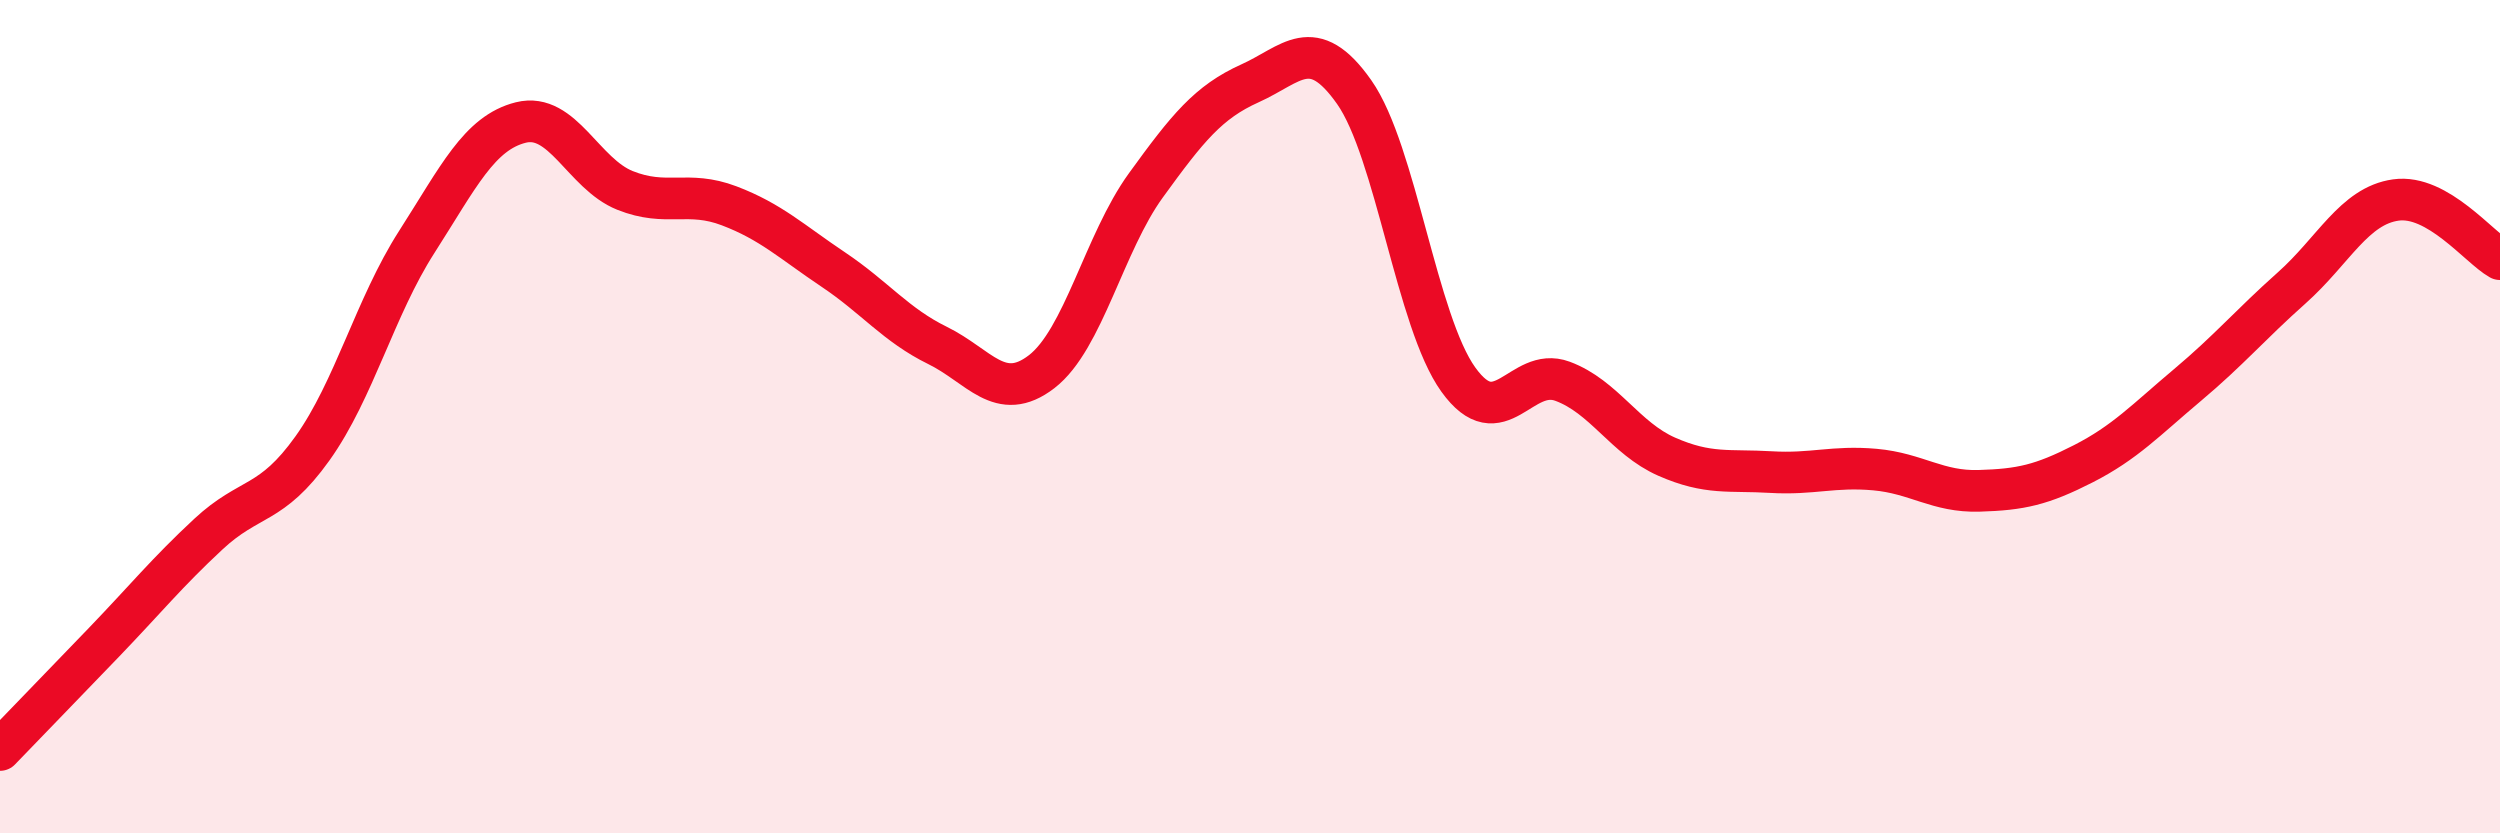
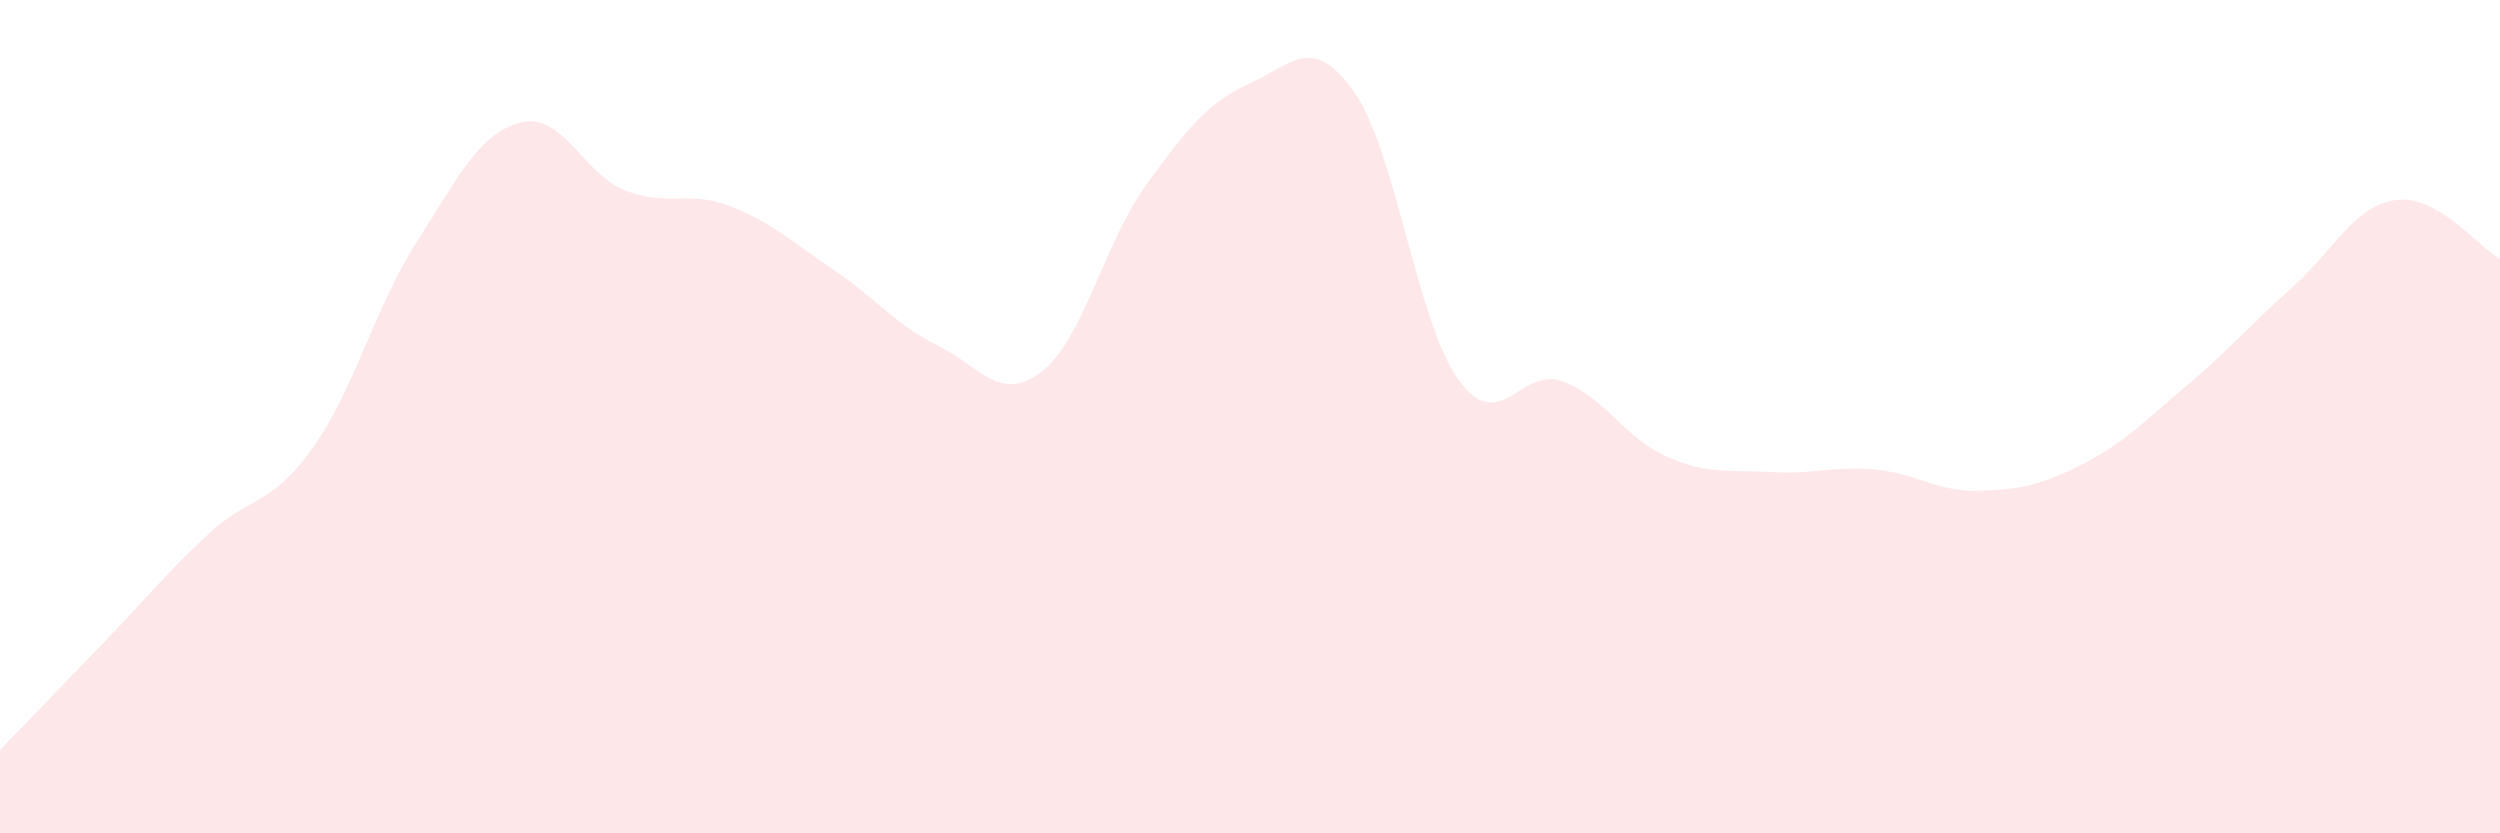
<svg xmlns="http://www.w3.org/2000/svg" width="60" height="20" viewBox="0 0 60 20">
  <path d="M 0,18 C 0.5,17.48 1.5,16.45 2.5,15.41 C 3.5,14.37 4,13.75 5,12.82 C 6,11.89 6.5,12.16 7.5,10.76 C 8.5,9.36 9,7.37 10,5.81 C 11,4.25 11.5,3.19 12.5,2.94 C 13.5,2.69 14,4.17 15,4.57 C 16,4.97 16.5,4.56 17.5,4.94 C 18.5,5.32 19,5.8 20,6.47 C 21,7.14 21.5,7.8 22.5,8.29 C 23.5,8.78 24,9.69 25,8.92 C 26,8.15 26.5,5.83 27.5,4.45 C 28.5,3.07 29,2.45 30,2 C 31,1.55 31.5,0.79 32.5,2.21 C 33.5,3.63 34,7.72 35,9.11 C 36,10.5 36.5,8.78 37.5,9.15 C 38.5,9.52 39,10.52 40,10.96 C 41,11.4 41.5,11.27 42.5,11.33 C 43.5,11.39 44,11.18 45,11.27 C 46,11.36 46.5,11.81 47.5,11.78 C 48.5,11.75 49,11.64 50,11.13 C 51,10.62 51.5,10.08 52.5,9.24 C 53.5,8.4 54,7.8 55,6.91 C 56,6.02 56.5,4.94 57.5,4.8 C 58.5,4.66 59.5,5.94 60,6.22L60 20L0 20Z" fill="#EB0A25" opacity="0.1" stroke-linecap="round" stroke-linejoin="round" />
-   <path d="M 0,18 C 0.5,17.48 1.5,16.45 2.5,15.41 C 3.5,14.37 4,13.75 5,12.82 C 6,11.89 6.5,12.16 7.5,10.76 C 8.5,9.36 9,7.37 10,5.81 C 11,4.25 11.5,3.19 12.5,2.94 C 13.5,2.69 14,4.17 15,4.57 C 16,4.97 16.5,4.56 17.5,4.94 C 18.5,5.32 19,5.8 20,6.47 C 21,7.14 21.5,7.8 22.5,8.29 C 23.5,8.78 24,9.69 25,8.92 C 26,8.15 26.5,5.83 27.5,4.45 C 28.5,3.07 29,2.45 30,2 C 31,1.55 31.5,0.79 32.5,2.21 C 33.5,3.63 34,7.72 35,9.11 C 36,10.5 36.5,8.78 37.5,9.15 C 38.5,9.52 39,10.52 40,10.96 C 41,11.4 41.5,11.27 42.5,11.33 C 43.5,11.39 44,11.18 45,11.27 C 46,11.36 46.5,11.81 47.5,11.78 C 48.5,11.75 49,11.64 50,11.13 C 51,10.62 51.5,10.08 52.5,9.24 C 53.5,8.4 54,7.8 55,6.91 C 56,6.02 56.5,4.94 57.5,4.8 C 58.5,4.66 59.5,5.94 60,6.22" stroke="#EB0A25" stroke-width="1" fill="none" stroke-linecap="round" stroke-linejoin="round" />
</svg>